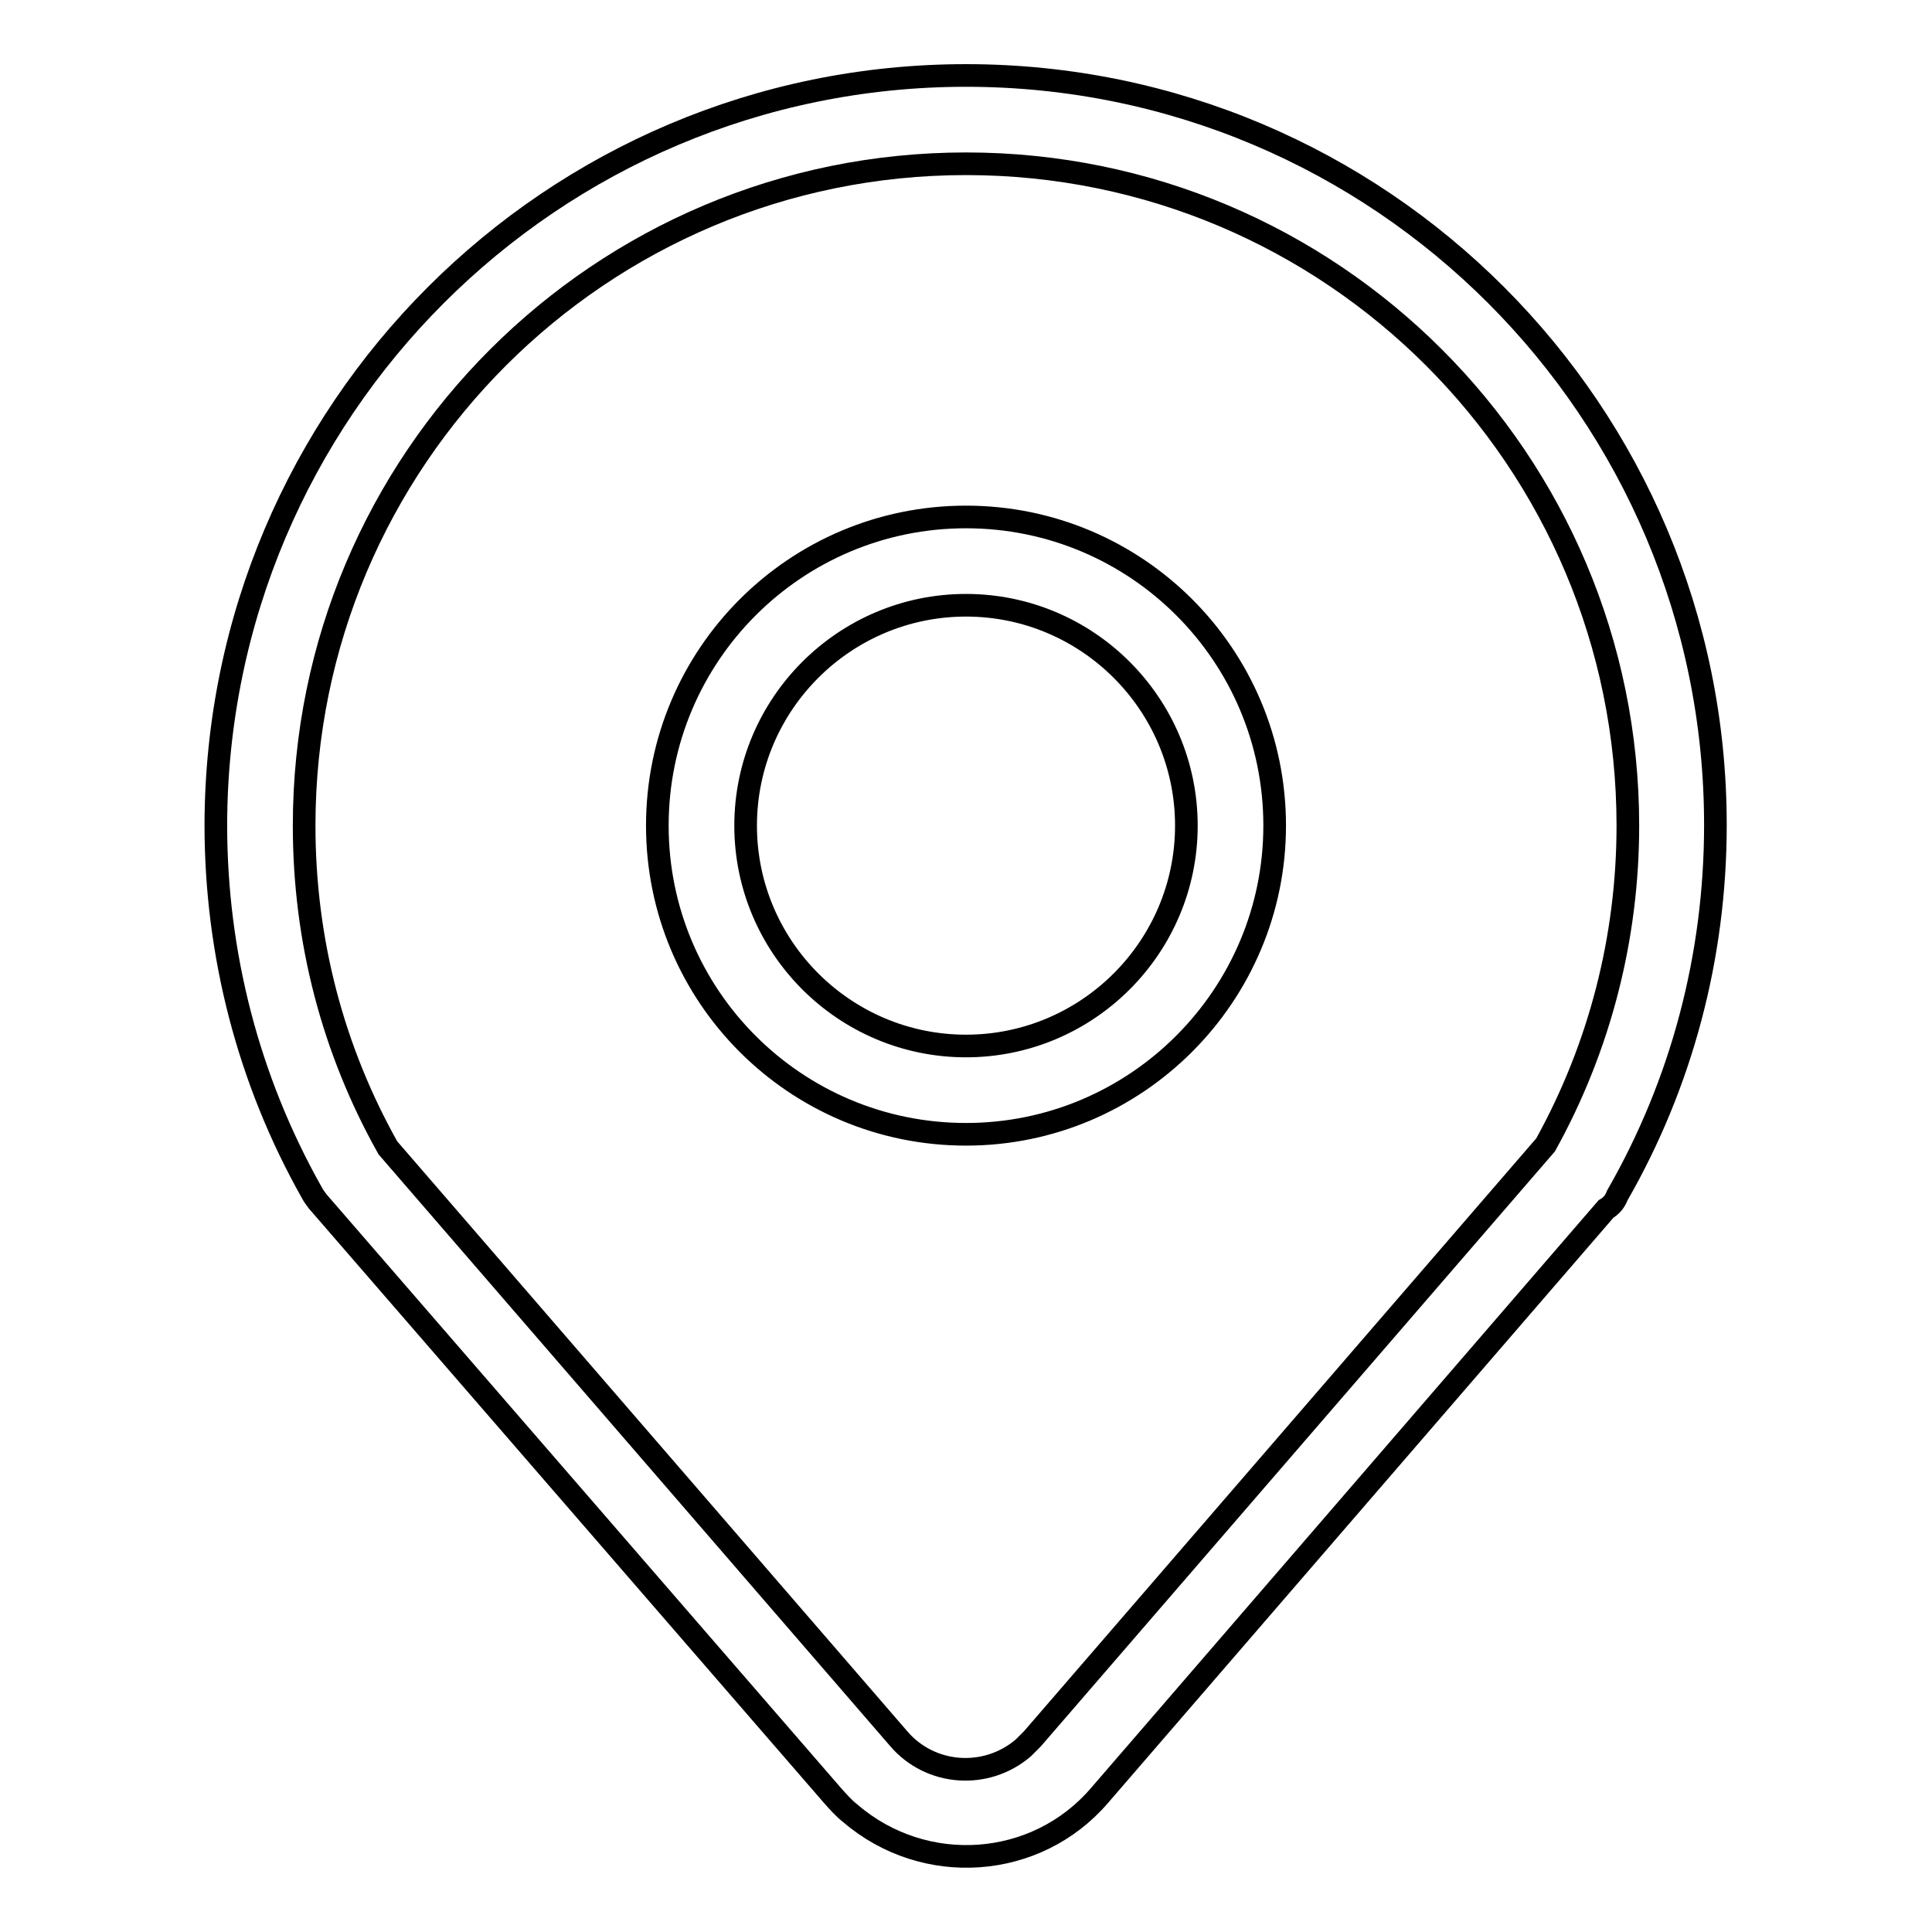
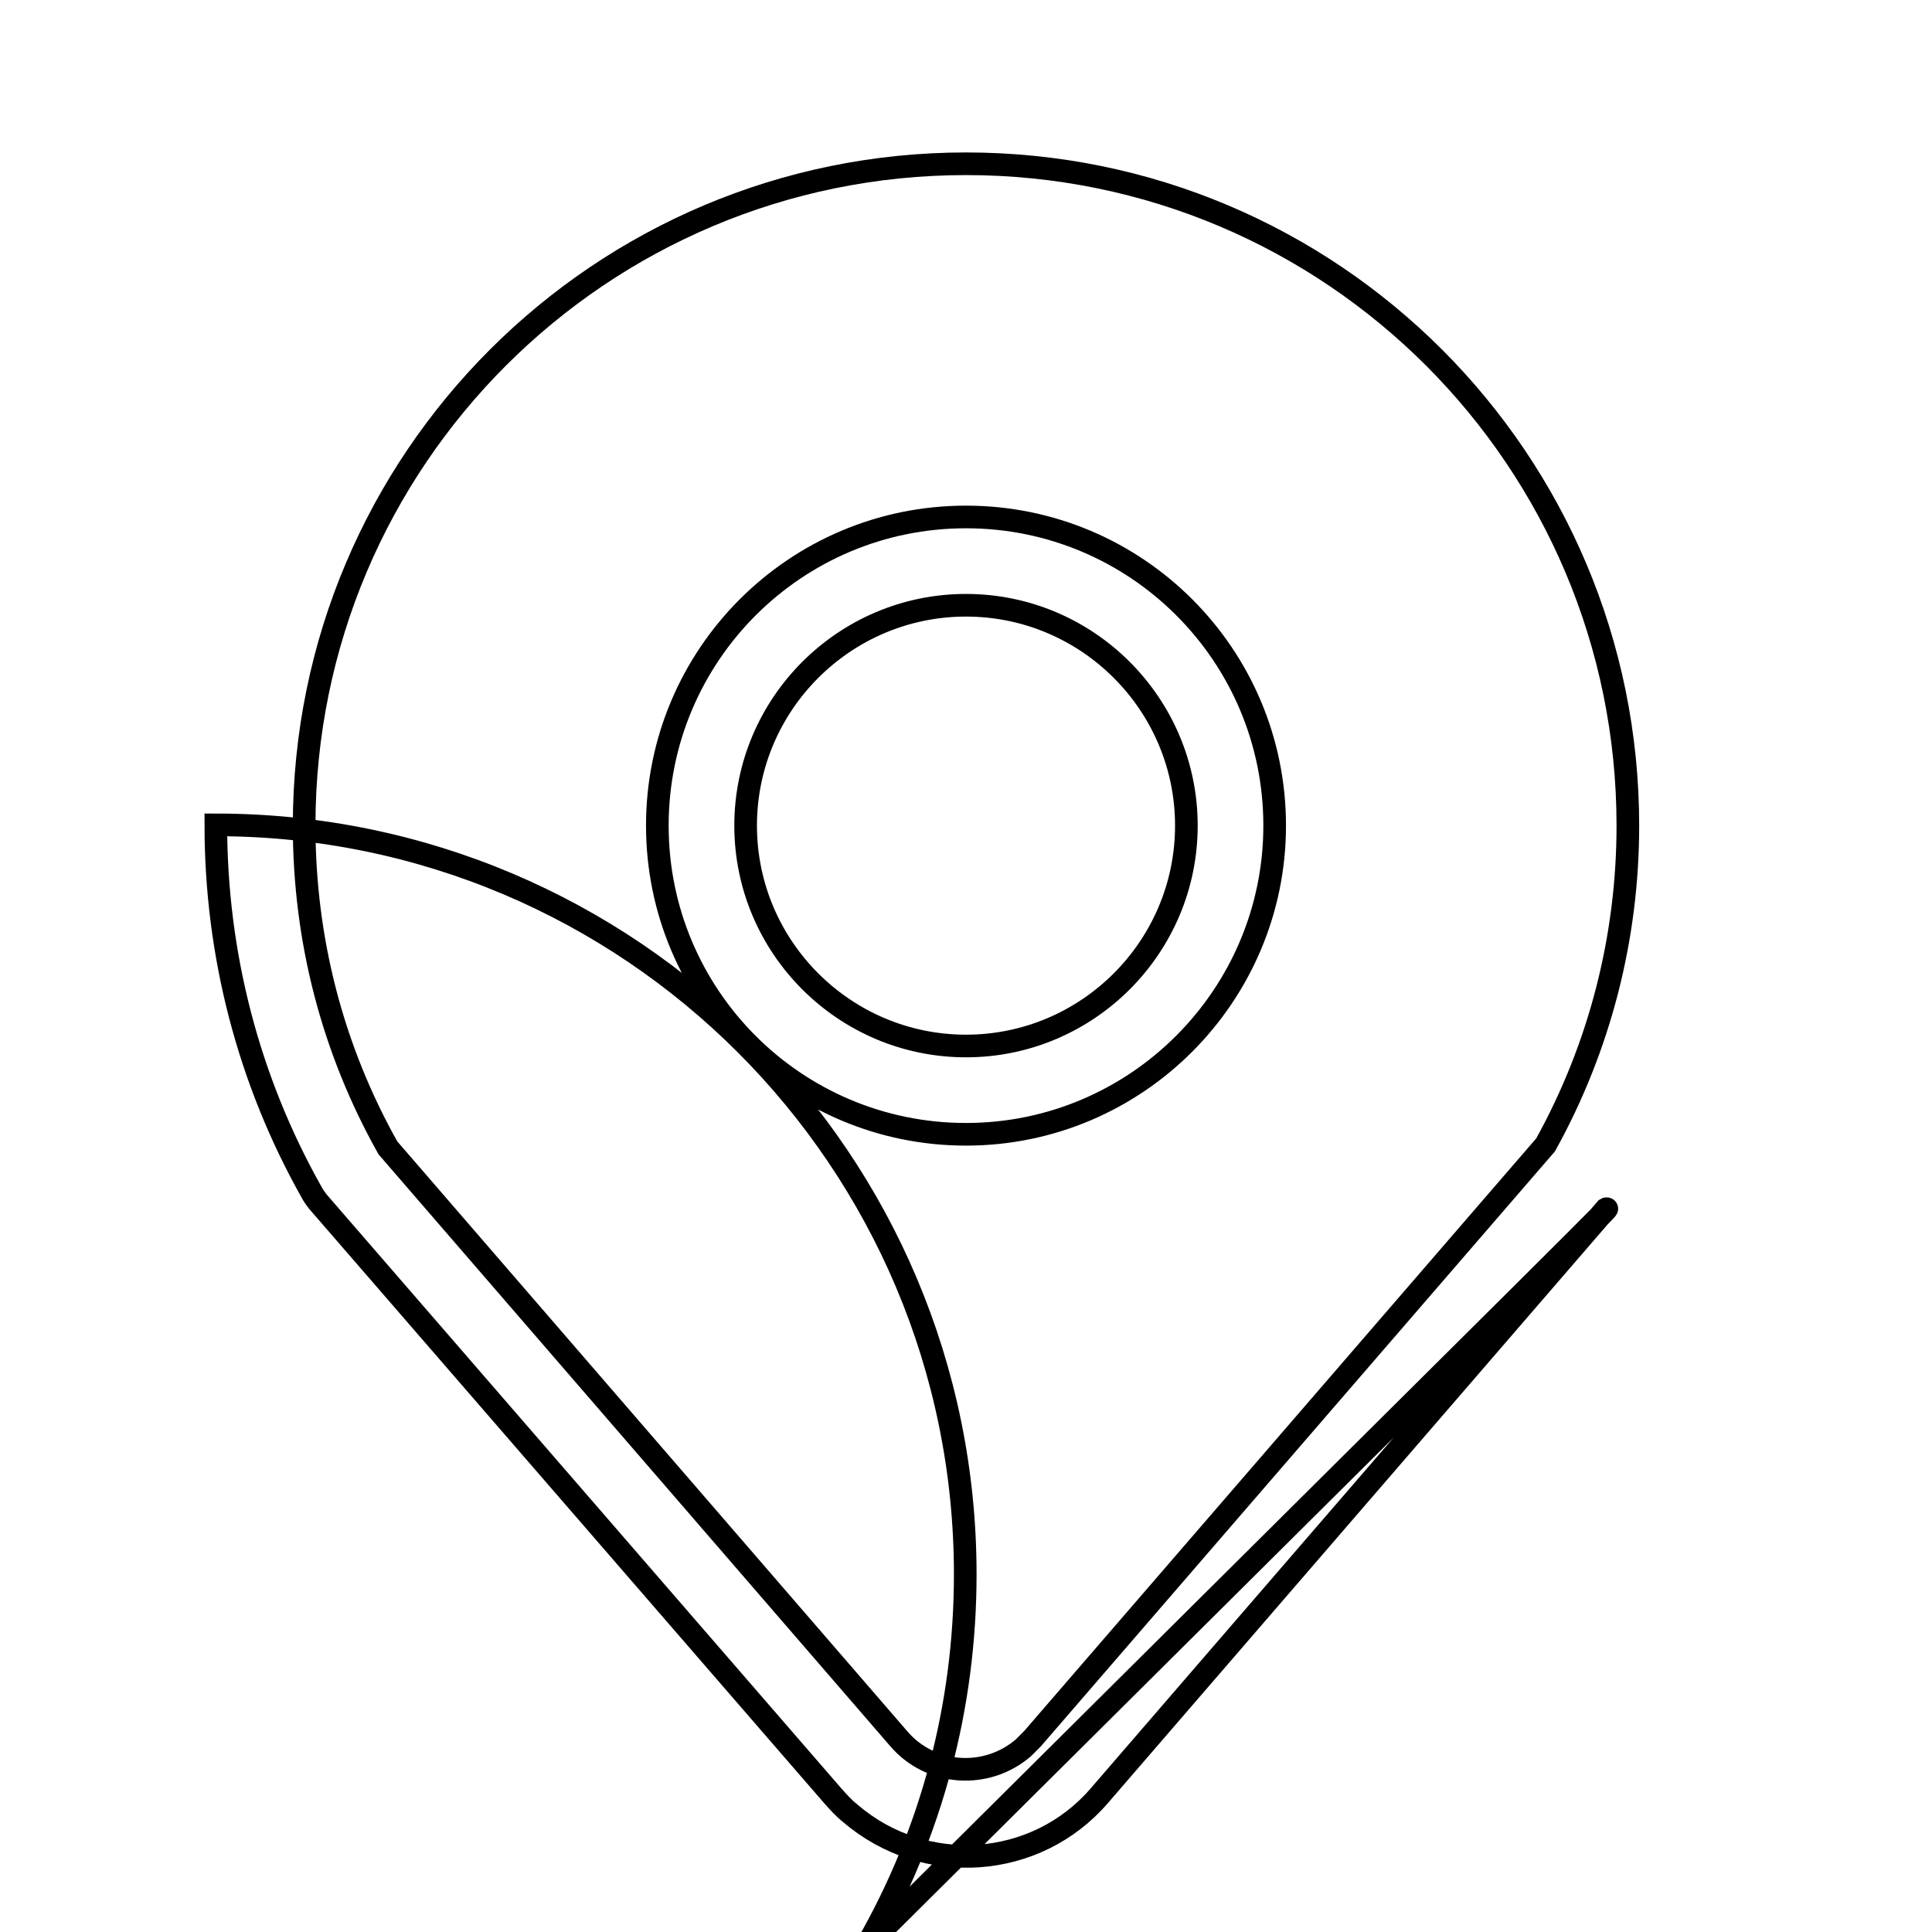
<svg xmlns="http://www.w3.org/2000/svg" version="1.1" x="0px" y="0px" viewBox="0 0 256 256" enable-background="new 0 0 256 256" xml:space="preserve">
  <g>
-     <path stroke-width="3" fill-opacity="0" stroke="#000000" d="M212.8,160.2l-67.1,77.7c-8.4,9.8-23.2,10.8-33,2.4c-0.9-0.7-1.6-1.5-2.4-2.4l-68.2-78.7 c-0.3-0.4-0.6-0.8-0.8-1.2c-8.4-14.9-12.7-31.6-12.7-48.7C28.7,54.5,73.1,10,128,10c54.9,0,99.3,44.5,99.3,99.3 c0,17.5-4.5,34.3-13,49.1C214,159.2,213.5,159.8,212.8,160.2L212.8,160.2z M204.8,151.7c7.2-13,10.9-27.5,10.9-42.3 c0-48.4-39.2-87.7-87.7-87.7c-48.4,0-87.7,39.2-87.7,87.7c0,15.2,3.8,29.7,11.1,42.7l67.7,78.3c4.2,4.9,11.6,5.4,16.5,1.2 c0.4-0.4,0.8-0.8,1.2-1.2L204.8,151.7z M128,150.3c-22.6,0-40.9-18.3-40.9-40.9c0-22.6,18.3-40.9,40.9-40.9 c22.6,0,40.9,18.3,40.9,40.9C168.9,131.9,150.6,150.3,128,150.3z M128,138.6c16.1,0,29.2-13.1,29.2-29.2 c0-16.1-13.1-29.2-29.2-29.2c0,0,0,0,0,0c-16.1,0-29.2,13.1-29.2,29.2C98.8,125.5,111.9,138.6,128,138.6z" />
+     <path stroke-width="3" fill-opacity="0" stroke="#000000" d="M212.8,160.2l-67.1,77.7c-8.4,9.8-23.2,10.8-33,2.4c-0.9-0.7-1.6-1.5-2.4-2.4l-68.2-78.7 c-0.3-0.4-0.6-0.8-0.8-1.2c-8.4-14.9-12.7-31.6-12.7-48.7c54.9,0,99.3,44.5,99.3,99.3 c0,17.5-4.5,34.3-13,49.1C214,159.2,213.5,159.8,212.8,160.2L212.8,160.2z M204.8,151.7c7.2-13,10.9-27.5,10.9-42.3 c0-48.4-39.2-87.7-87.7-87.7c-48.4,0-87.7,39.2-87.7,87.7c0,15.2,3.8,29.7,11.1,42.7l67.7,78.3c4.2,4.9,11.6,5.4,16.5,1.2 c0.4-0.4,0.8-0.8,1.2-1.2L204.8,151.7z M128,150.3c-22.6,0-40.9-18.3-40.9-40.9c0-22.6,18.3-40.9,40.9-40.9 c22.6,0,40.9,18.3,40.9,40.9C168.9,131.9,150.6,150.3,128,150.3z M128,138.6c16.1,0,29.2-13.1,29.2-29.2 c0-16.1-13.1-29.2-29.2-29.2c0,0,0,0,0,0c-16.1,0-29.2,13.1-29.2,29.2C98.8,125.5,111.9,138.6,128,138.6z" />
  </g>
</svg>